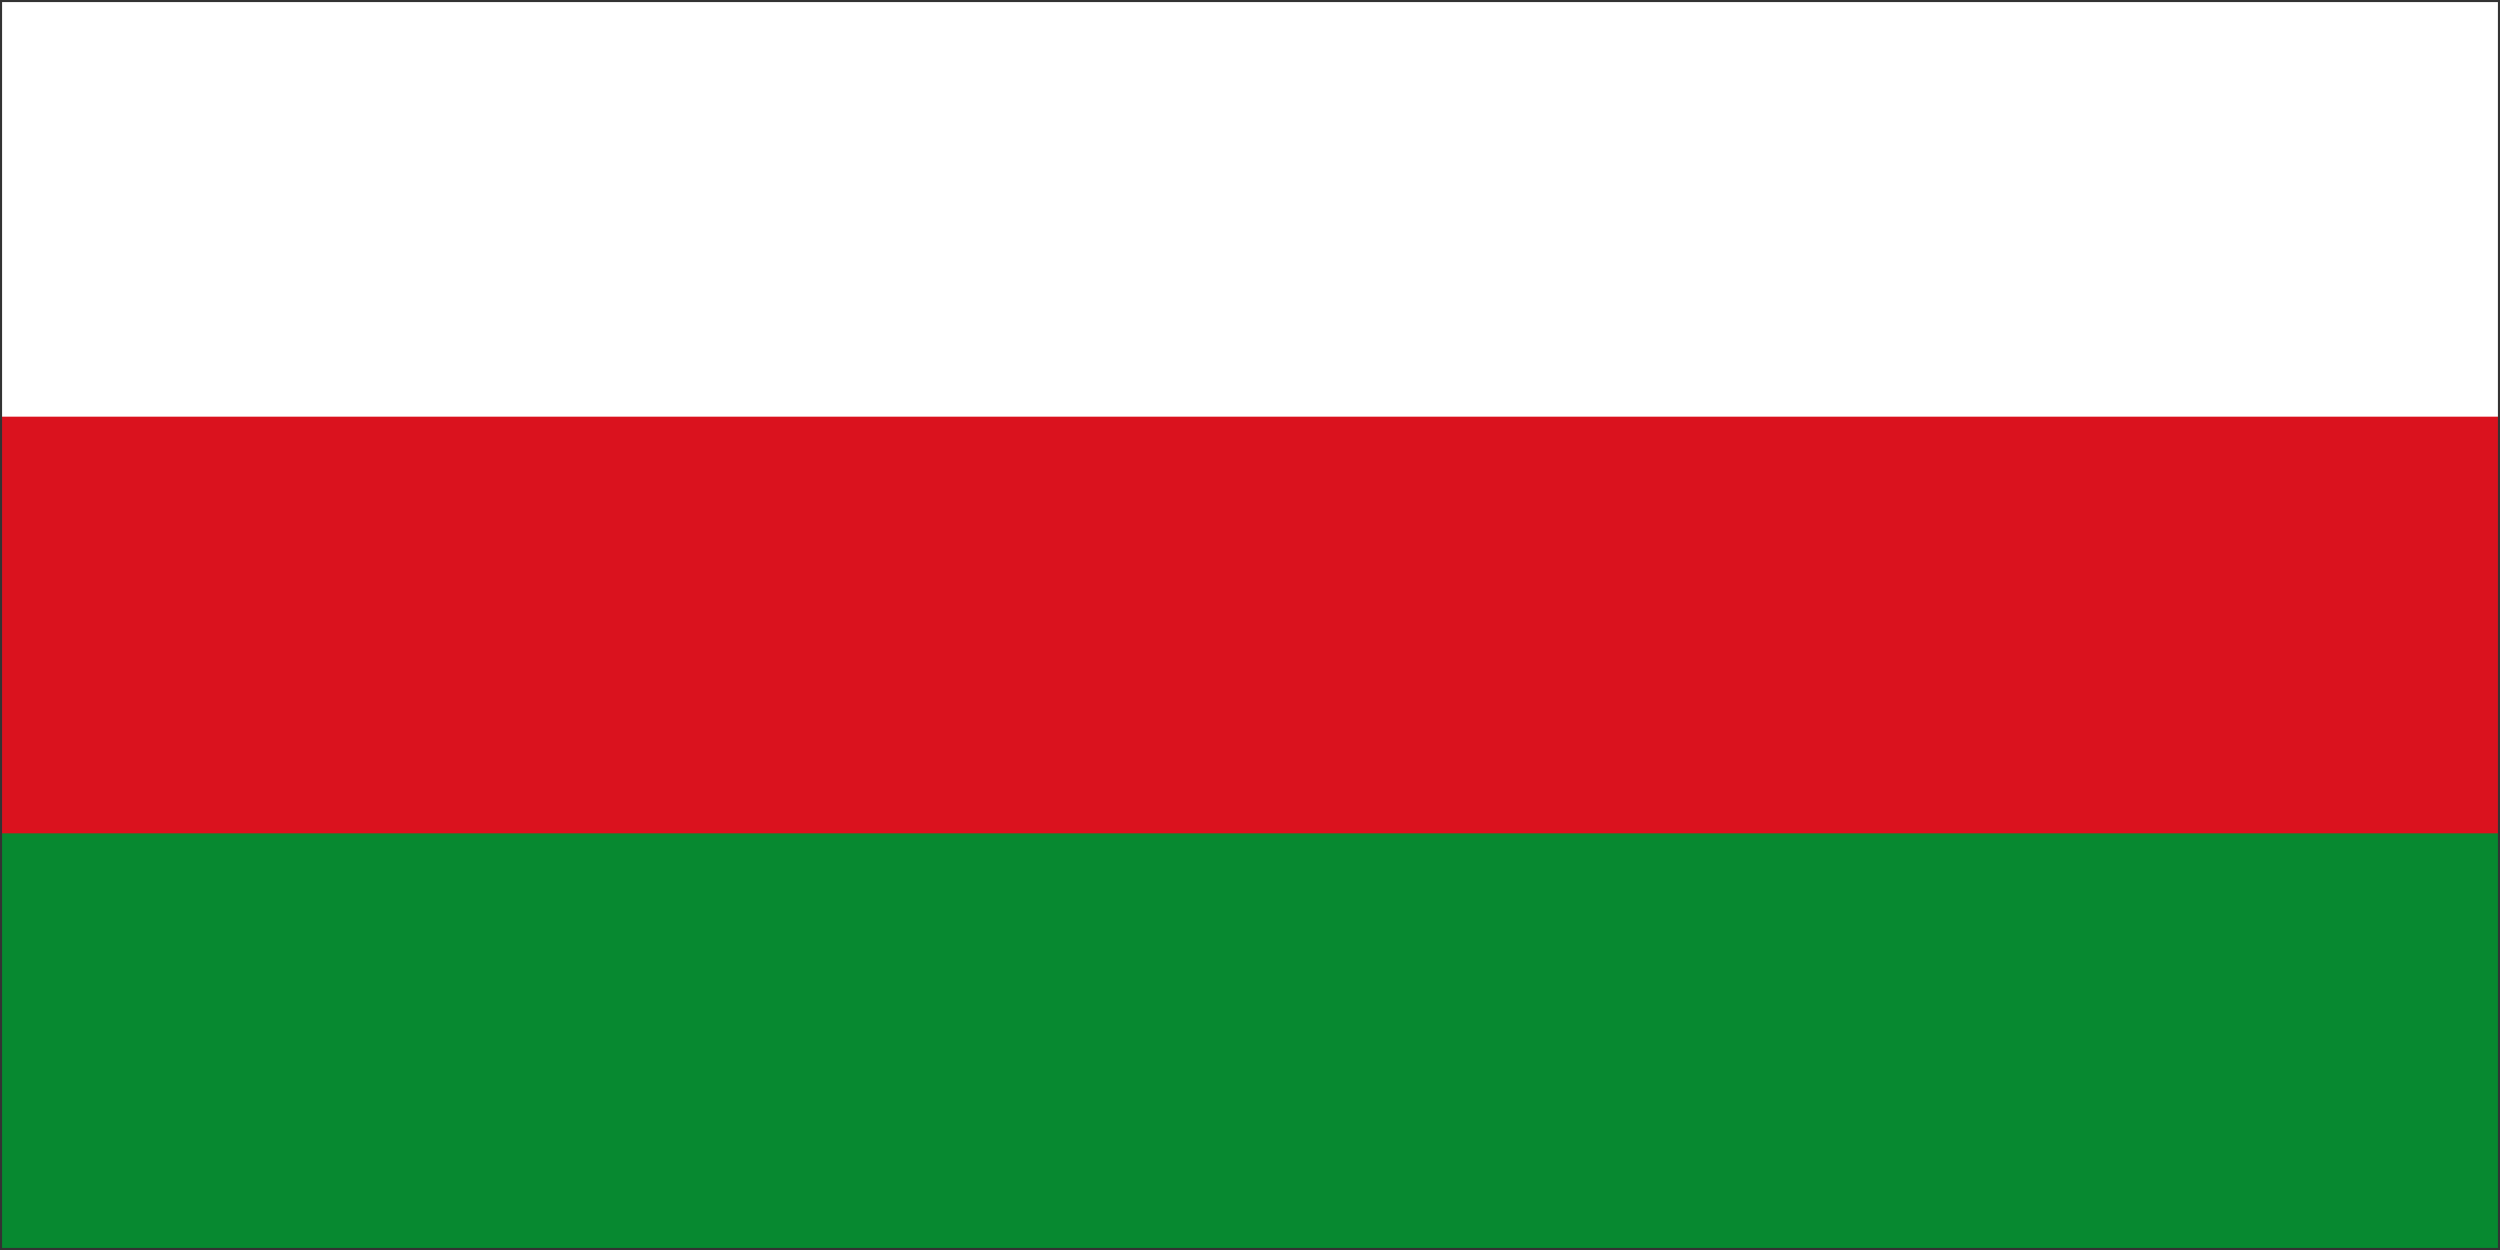
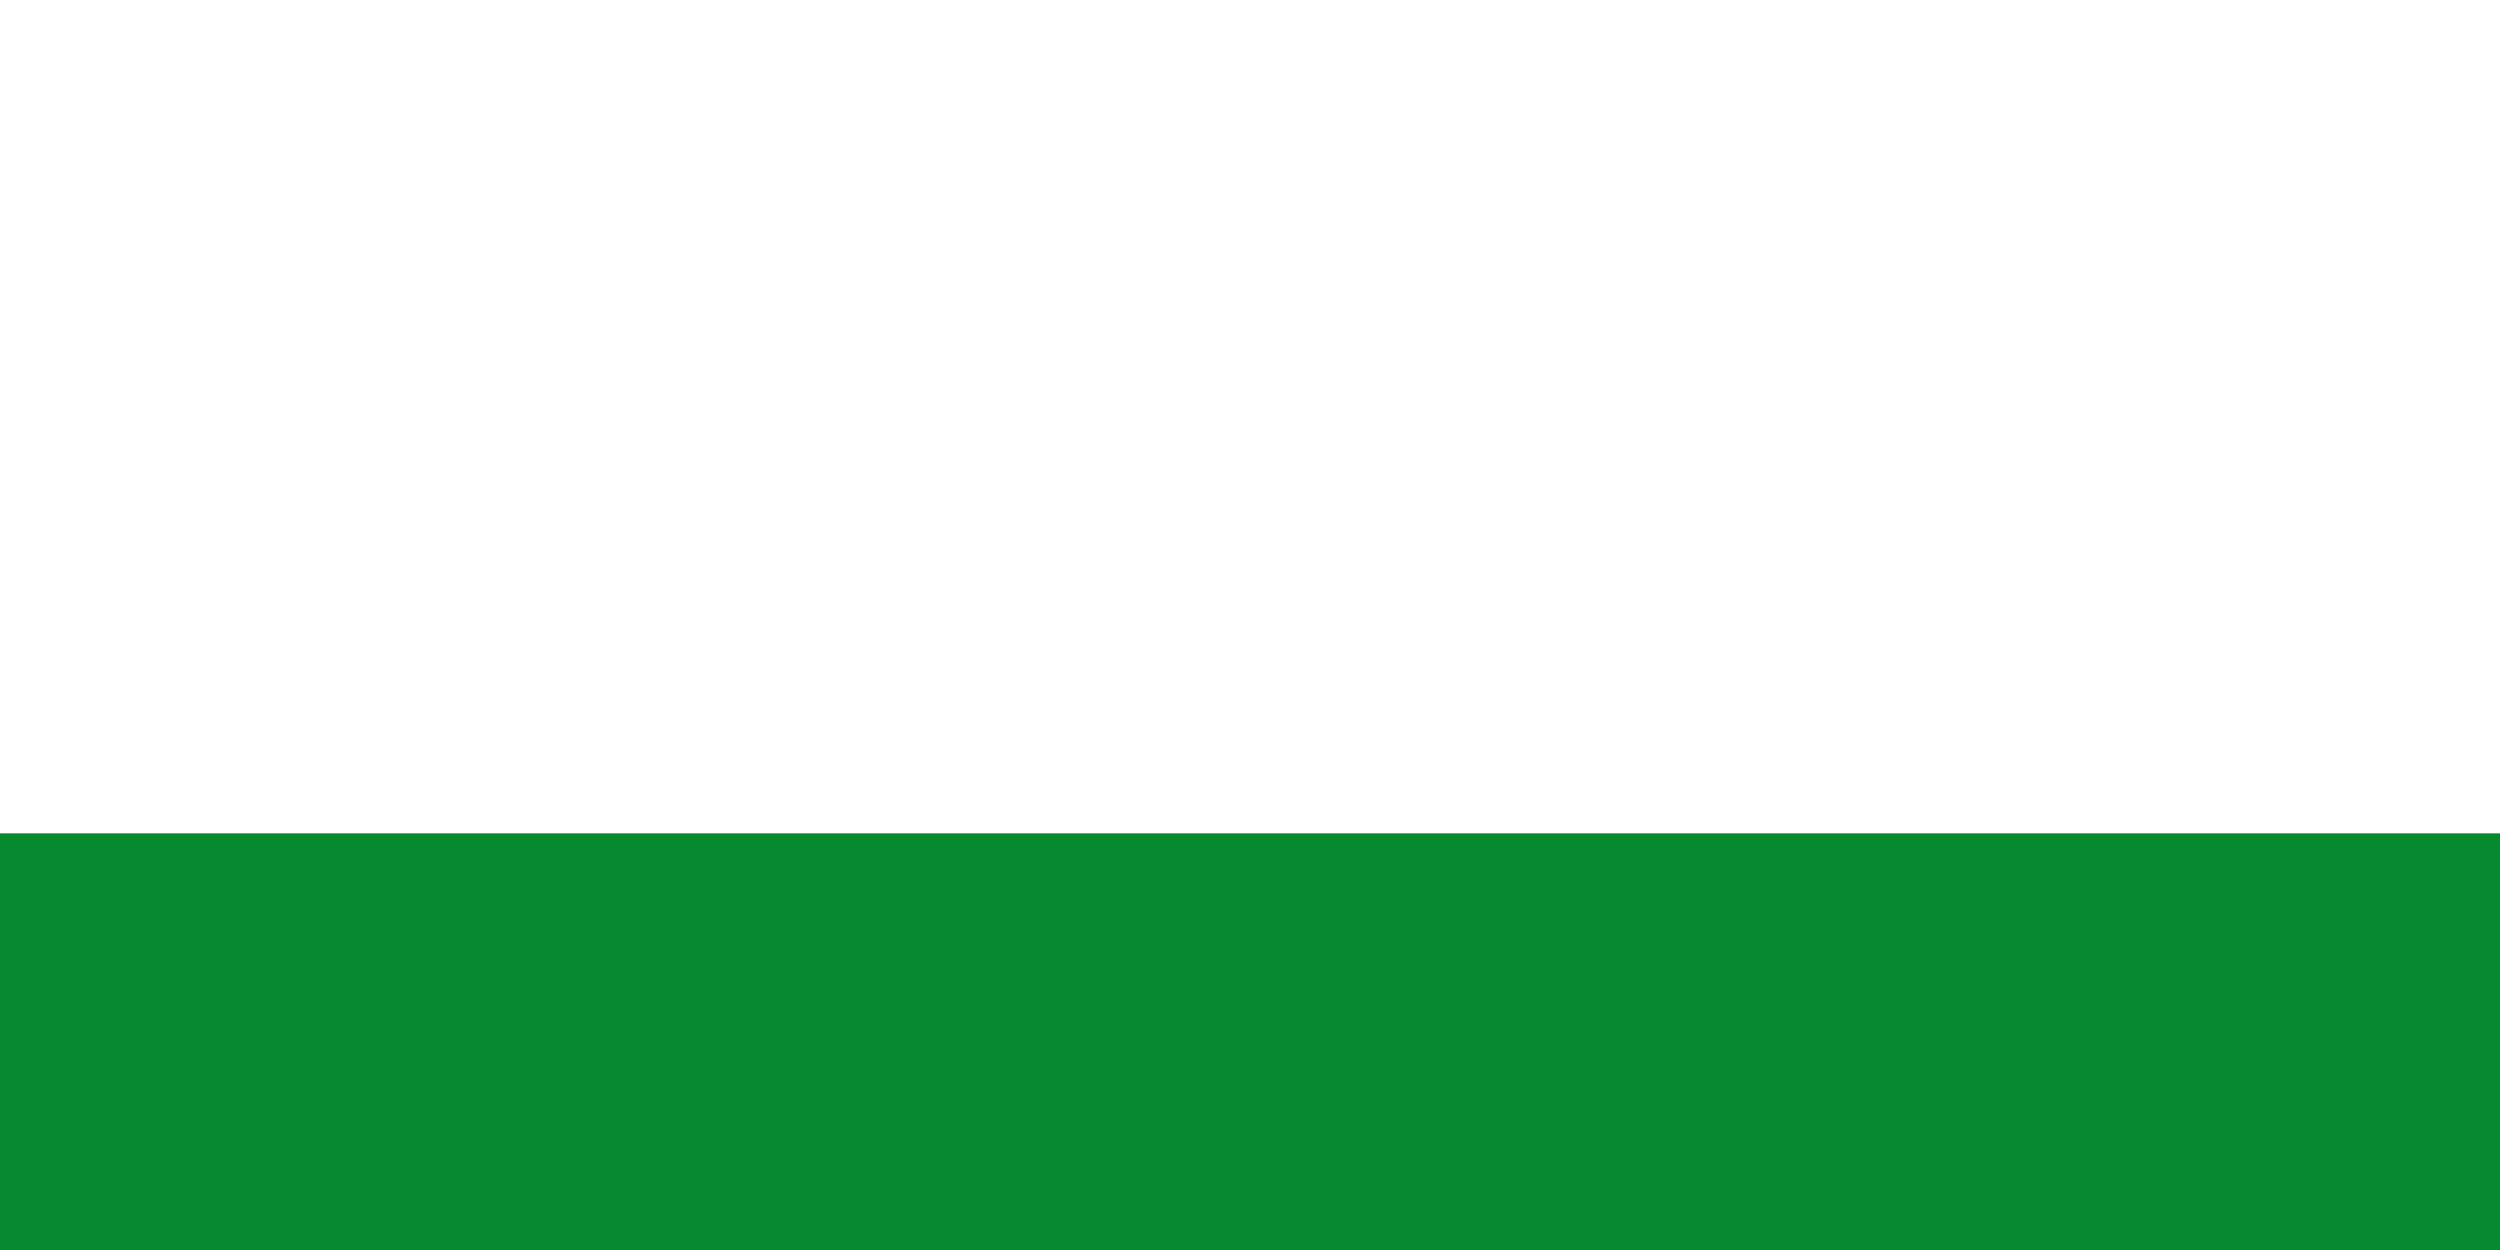
<svg xmlns="http://www.w3.org/2000/svg" version="1.1" width="1000px" height="500px" viewBox="0 0 6 3">
  <rect y="0" fill="#FFF" width="6" height="3" />
-   <rect y="1" fill="#DA121E" width="6" height="2" />
  <rect y="2" fill="#078930" width="6" height="1" />
-   <rect y="0" fill="none" stroke="#333" stroke-width="0.01" width="6" height="3" />
</svg>